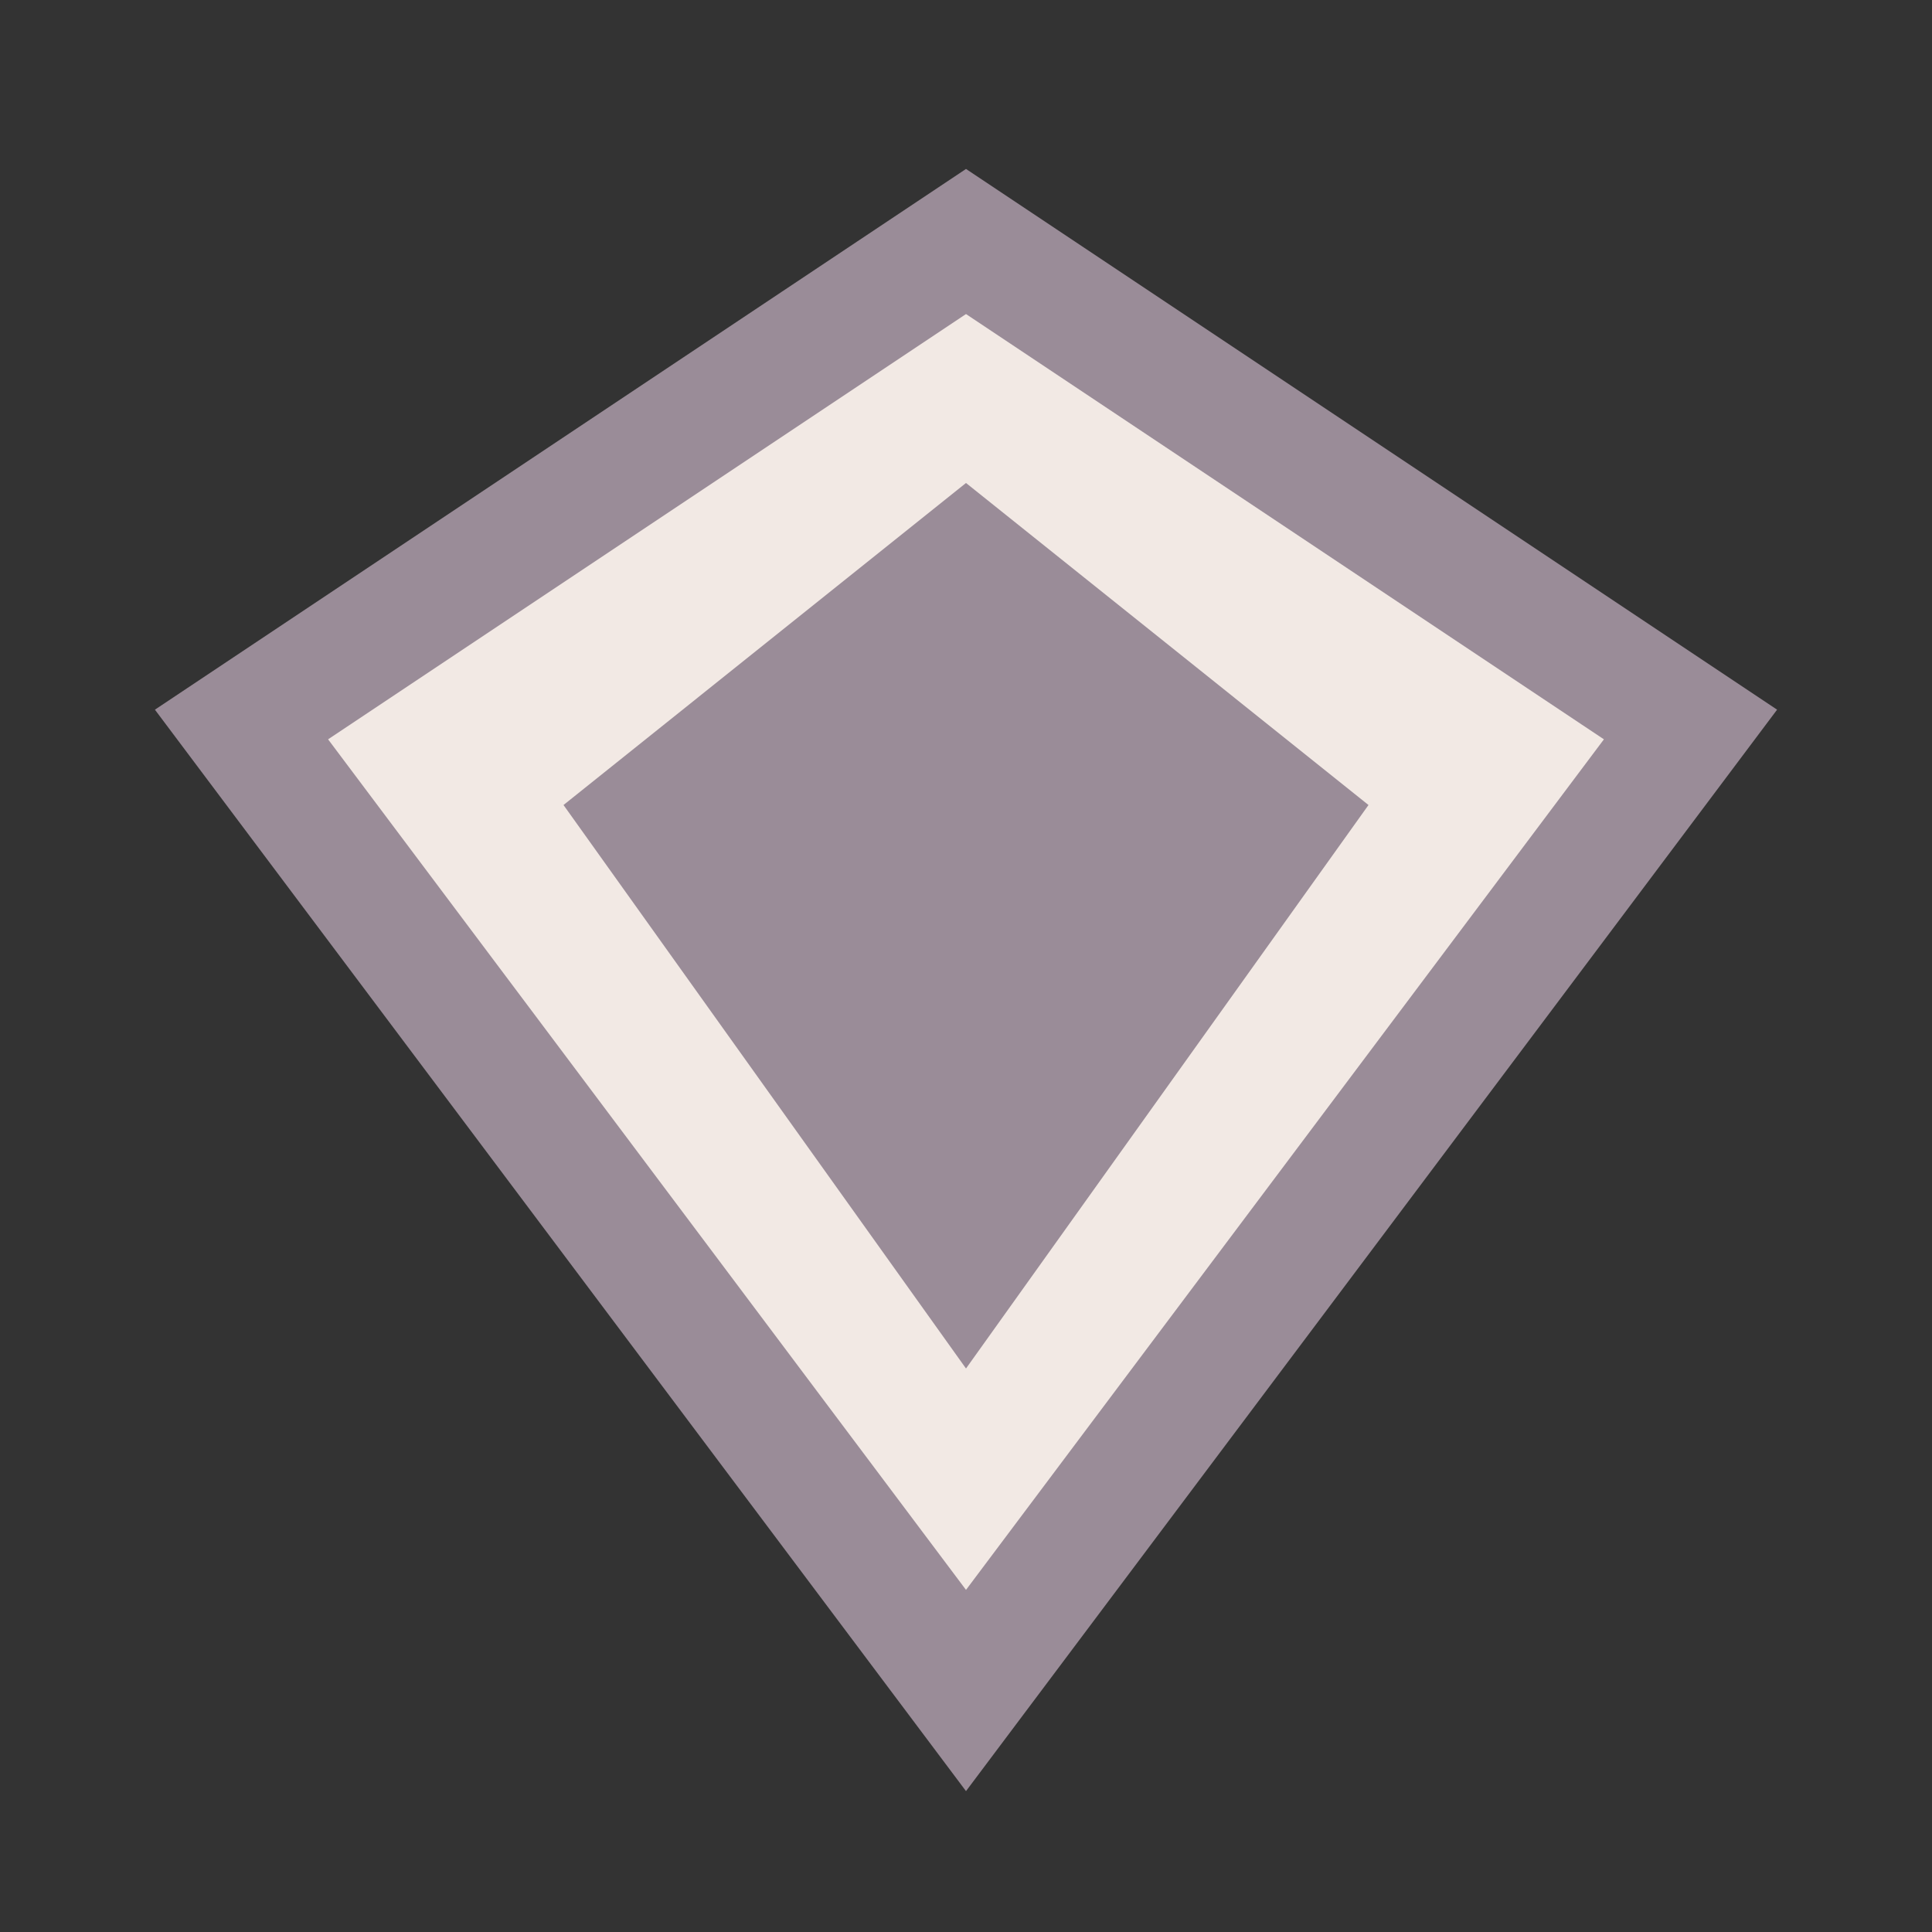
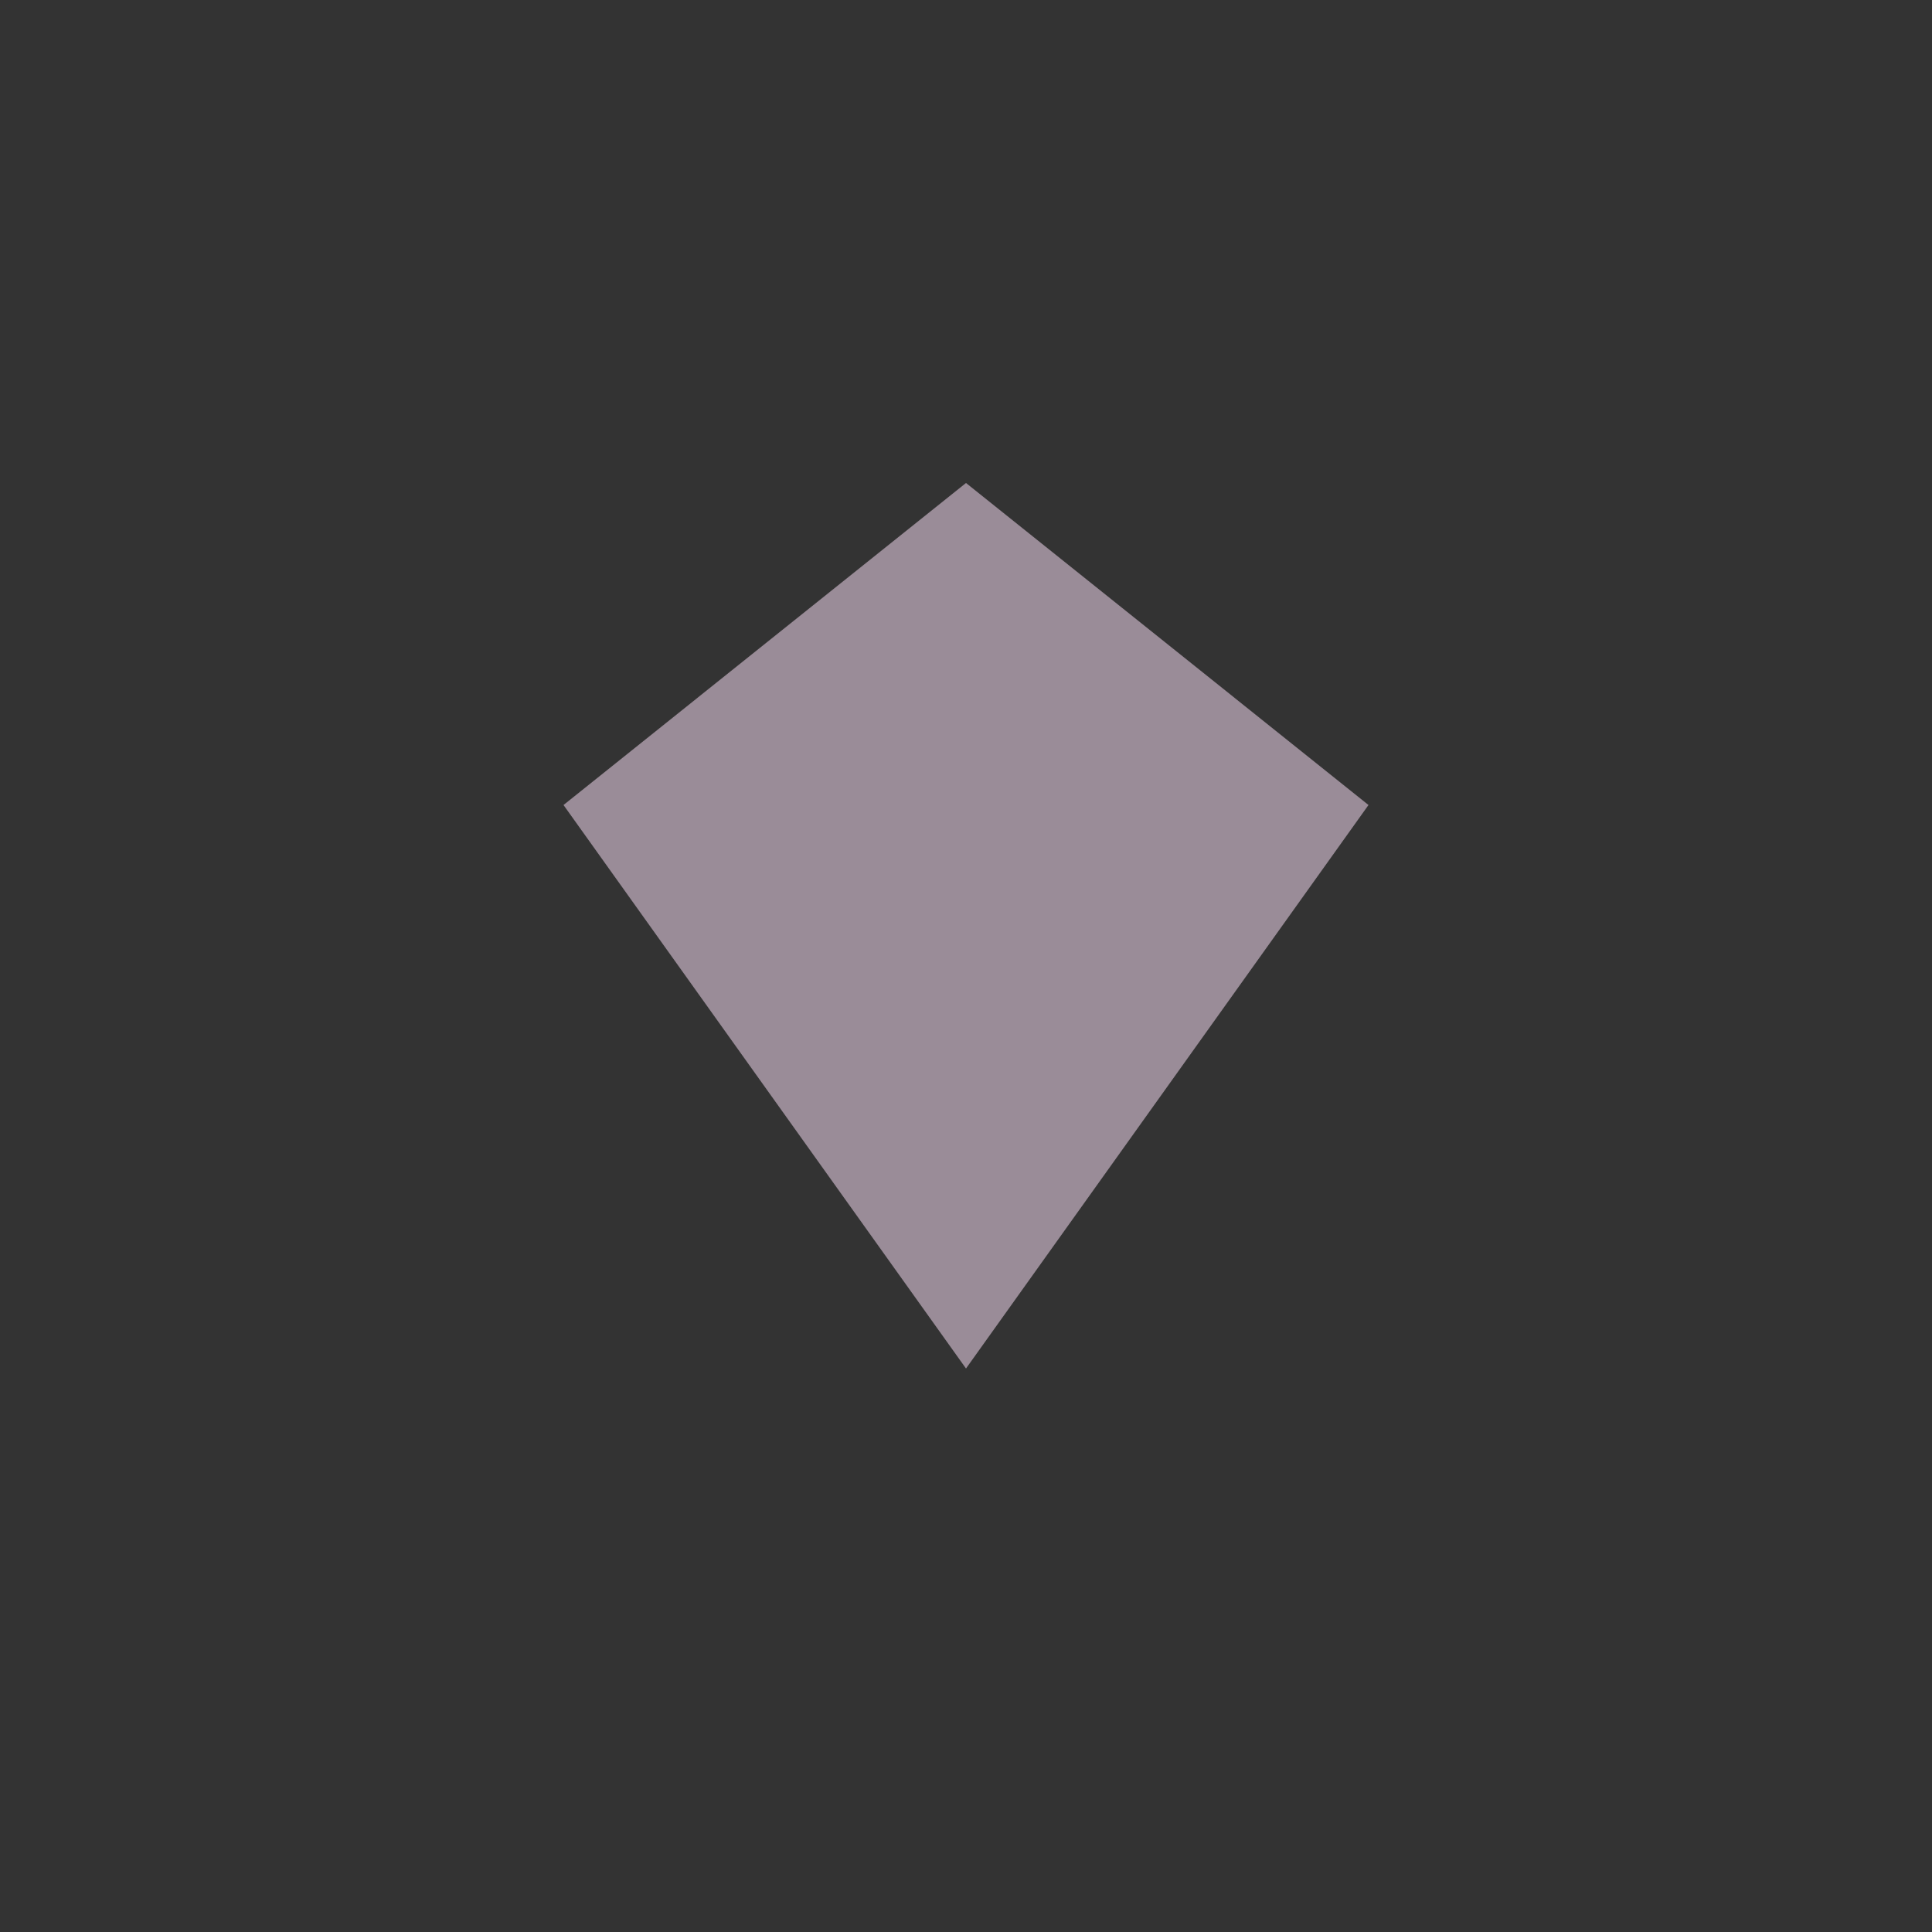
<svg xmlns="http://www.w3.org/2000/svg" width="24" height="24" viewBox="0 0 24 24">
  <rect x="0" y="0" width="24" height="24" fill="#333333" stroke="none" />
-   <polygon points="12,3 21,9 12,21 3,9 12,3" fill="#F2E9E4" stroke="#9A8C98" stroke-width="1.5" />
  <polygon points="12,6 17,10 12,17 7,10 12,6" fill="#9A8C98" />
</svg>